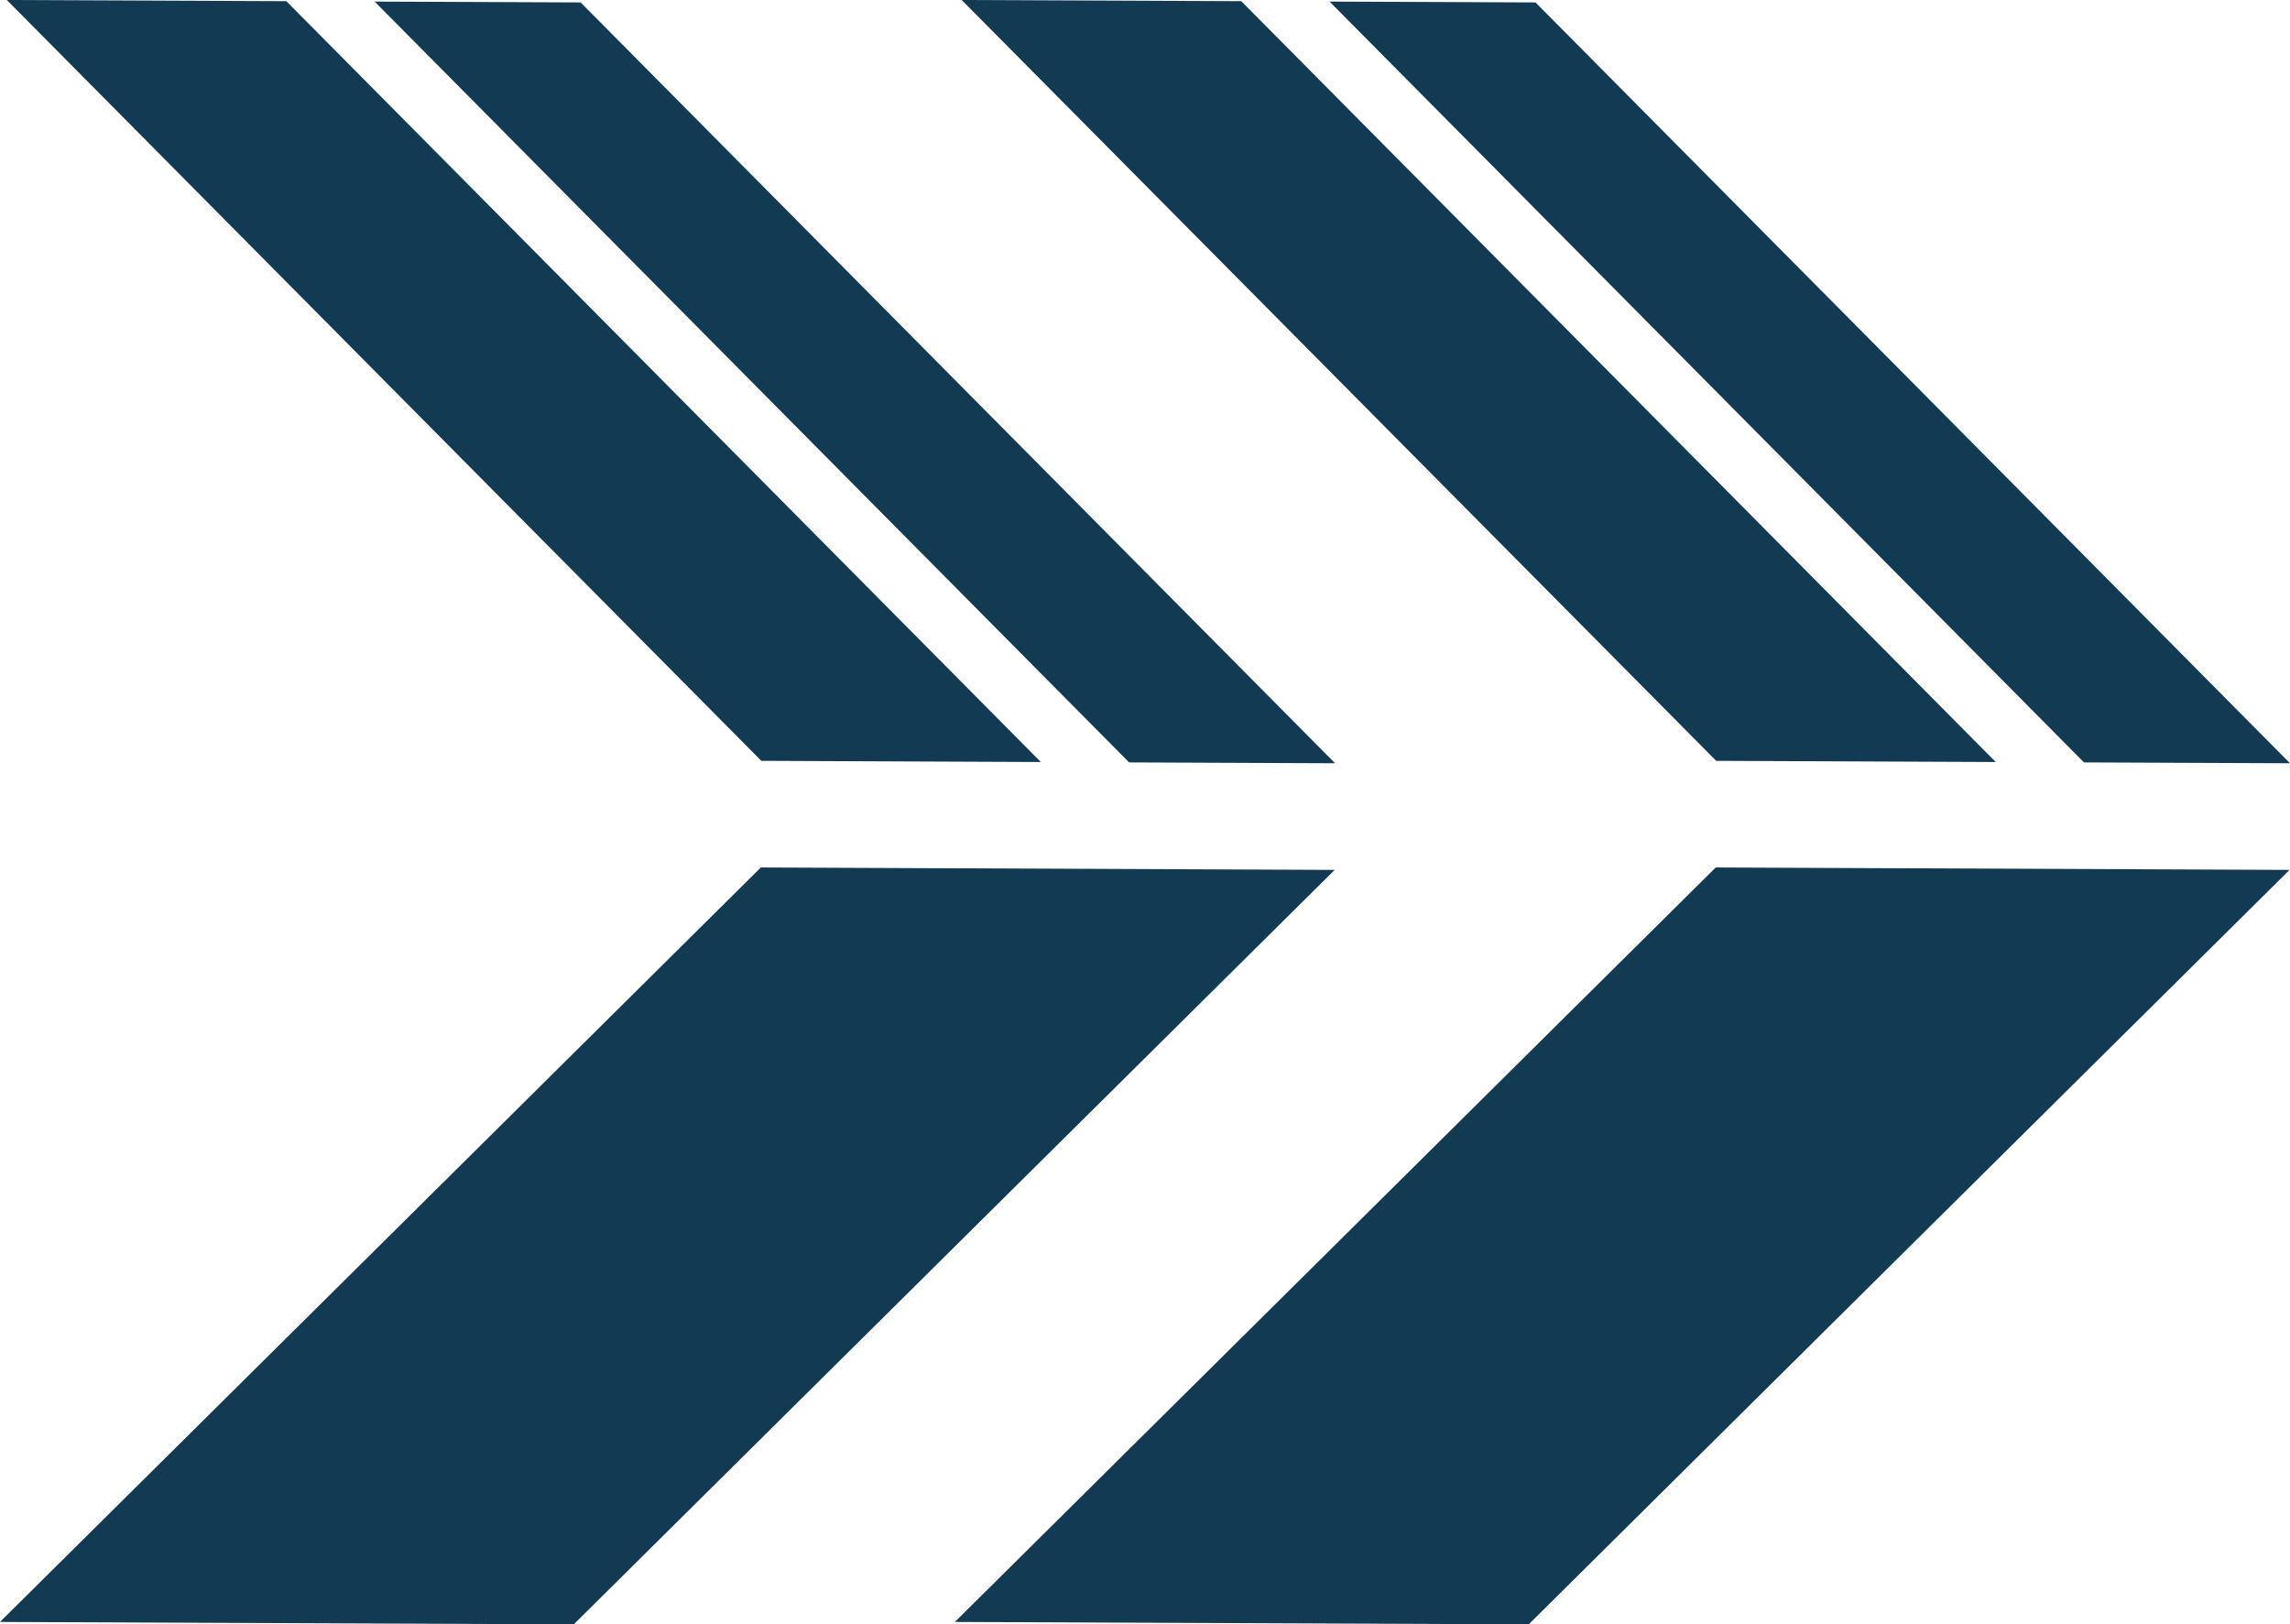
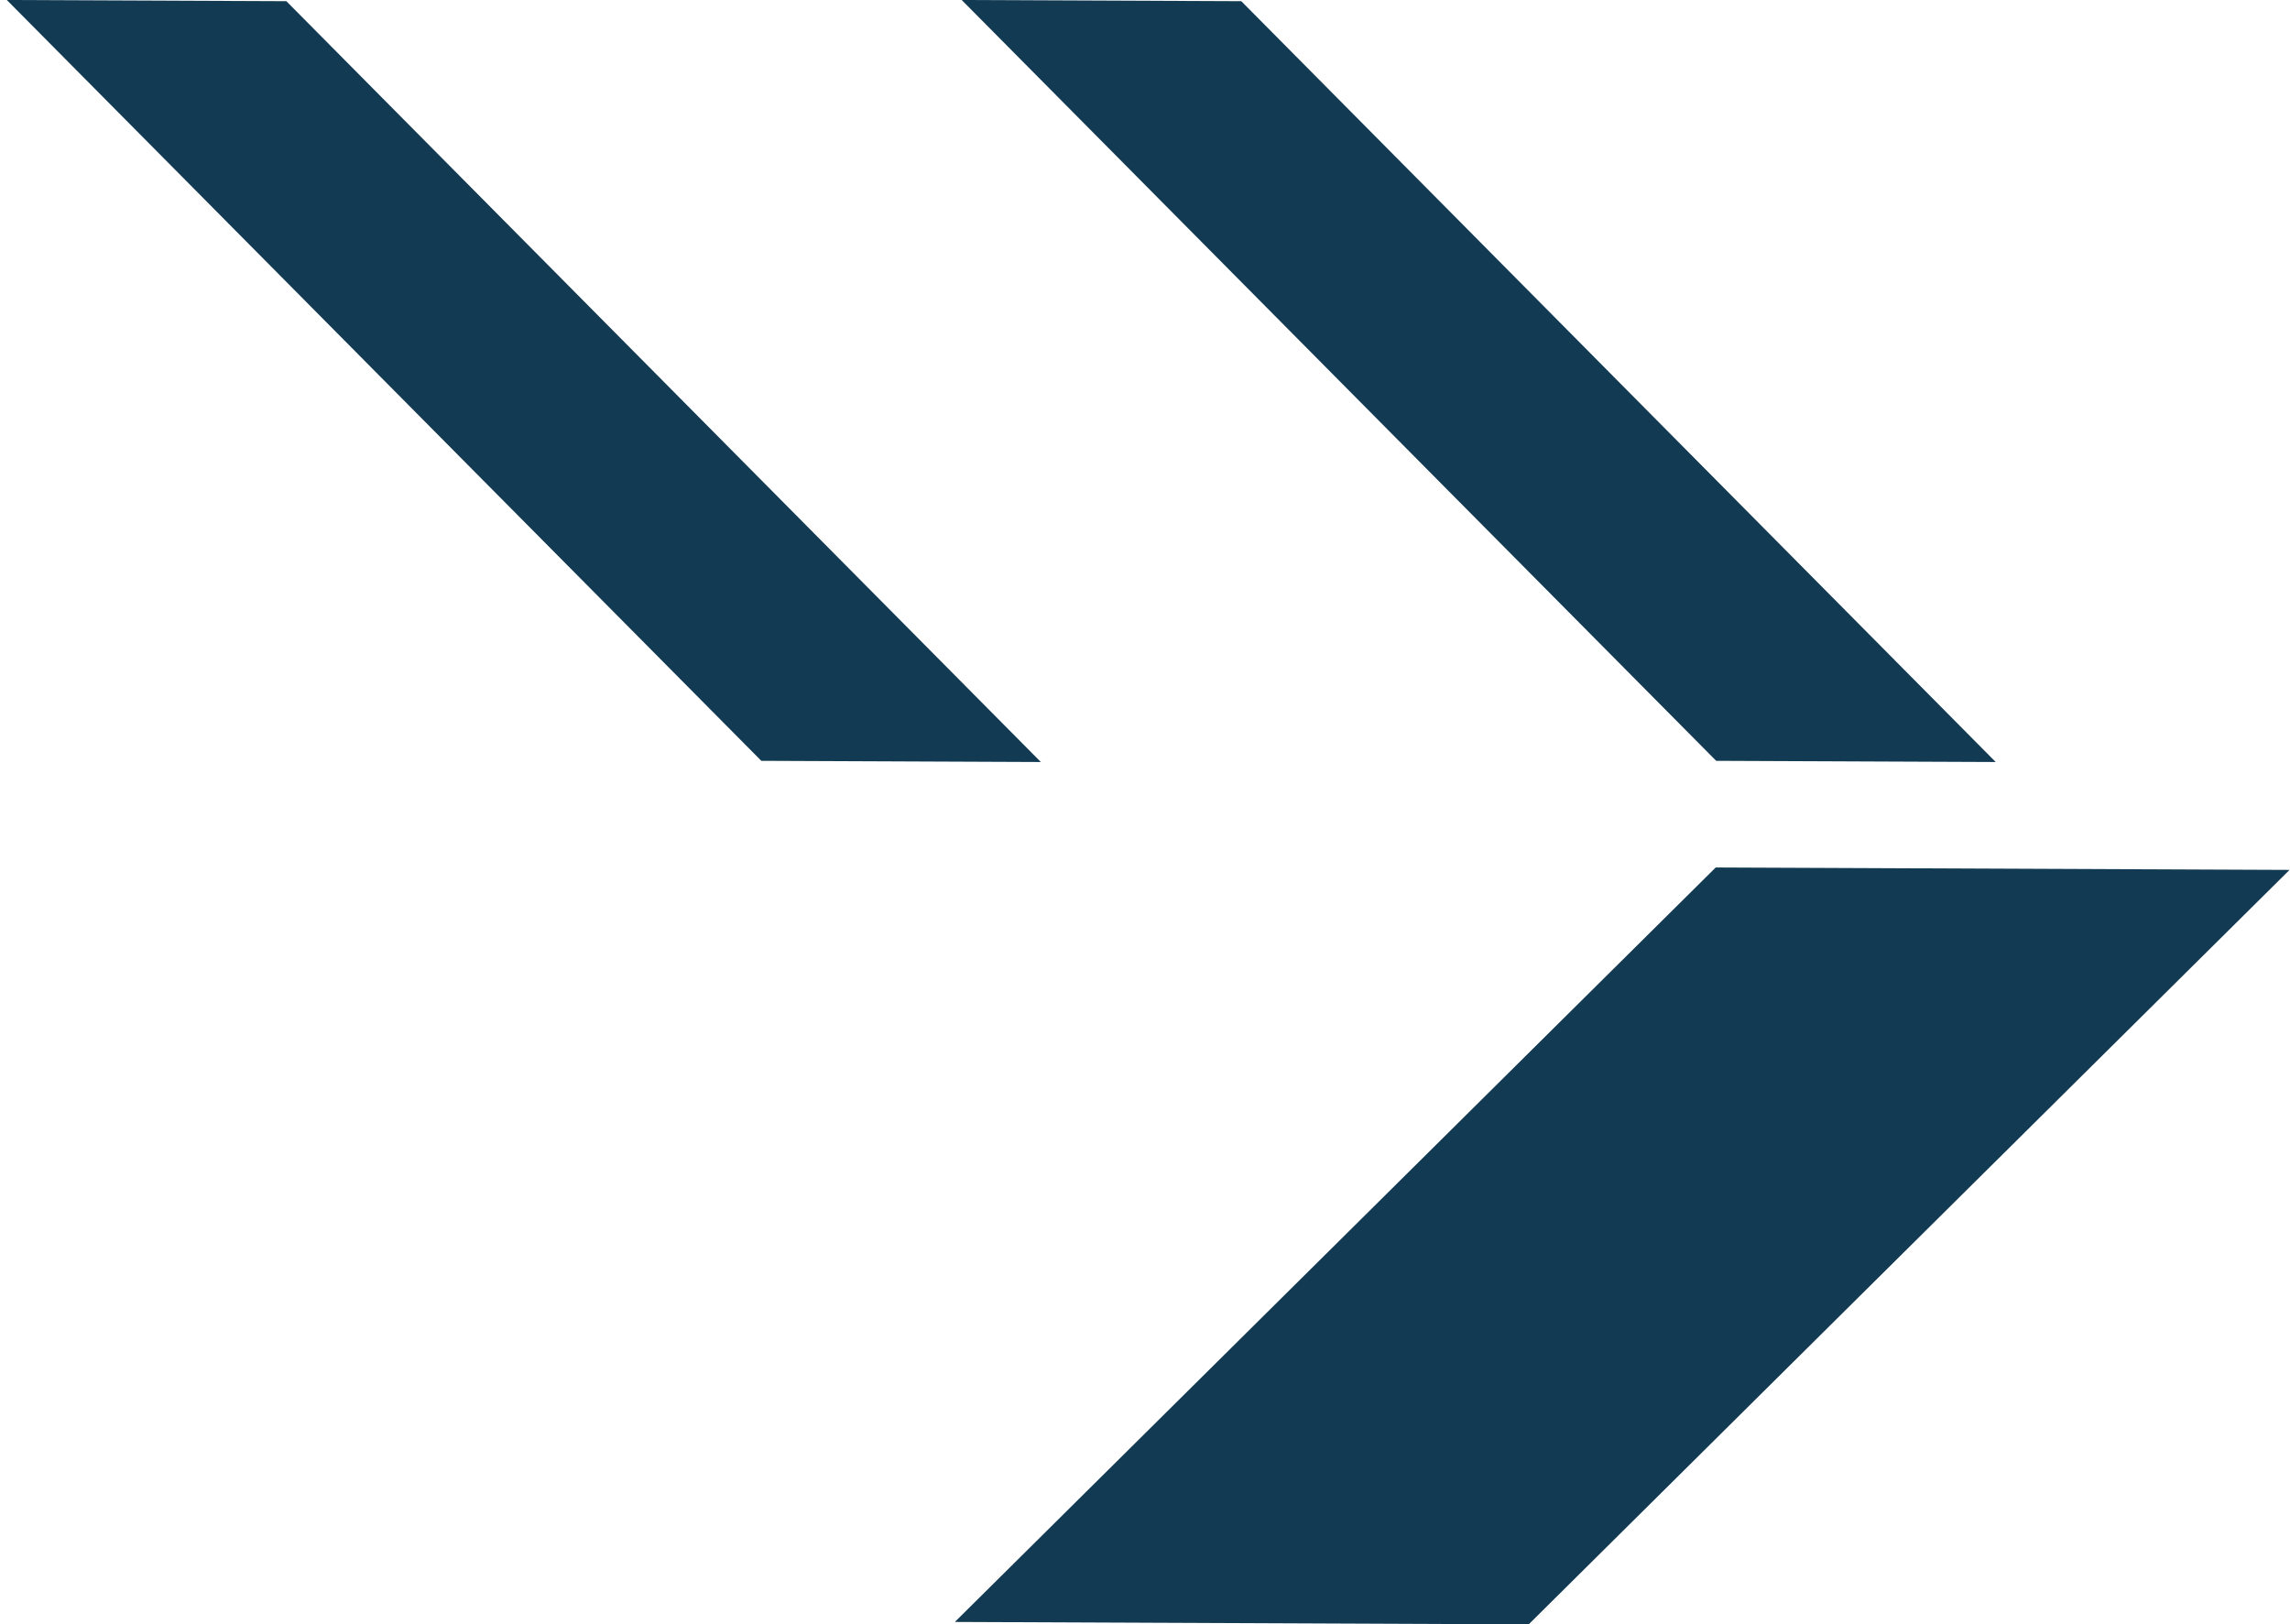
<svg xmlns="http://www.w3.org/2000/svg" width="348.92" height="247.51" viewBox="0 0 348.92 247.51">
  <defs>
    <style>      .cls-1 {        fill: #123a52;      }    </style>
  </defs>
  <g id="Calque_1" data-name="Calque 1" />
  <g id="Calque_2" data-name="Calque 2">
    <g id="Calque_1-2" data-name="Calque 1">
      <g>
        <g>
-           <polygon class="cls-1" points="115.93 132.18 93.42 154.5 66.41 181.29 0 247.14 87.42 247.51 109.93 225.19 136.95 198.4 203.36 132.55 115.93 132.18" />
          <g>
-             <polygon class="cls-1" points="172.04 116.17 203.42 116.3 137.57 49.89 110.79 22.88 88.47 .37 57.08 .24 172.04 116.17" />
            <polygon class="cls-1" points="43.63 .18 1.04 0 66.89 66.41 93.68 93.42 116 115.93 158.59 116.11 43.63 .18" />
          </g>
        </g>
        <g>
          <polygon class="cls-1" points="261.42 132.18 238.91 154.5 211.9 181.29 145.49 247.14 232.92 247.51 255.43 225.19 282.44 198.4 348.85 132.55 261.42 132.18" />
          <g>
-             <polygon class="cls-1" points="317.53 116.17 348.92 116.3 283.07 49.89 256.28 22.88 233.96 .37 202.58 .24 317.53 116.17" />
            <polygon class="cls-1" points="189.13 .18 146.53 0 212.38 66.41 239.17 93.42 261.49 115.93 304.08 116.11 189.13 .18" />
          </g>
        </g>
      </g>
    </g>
  </g>
</svg>